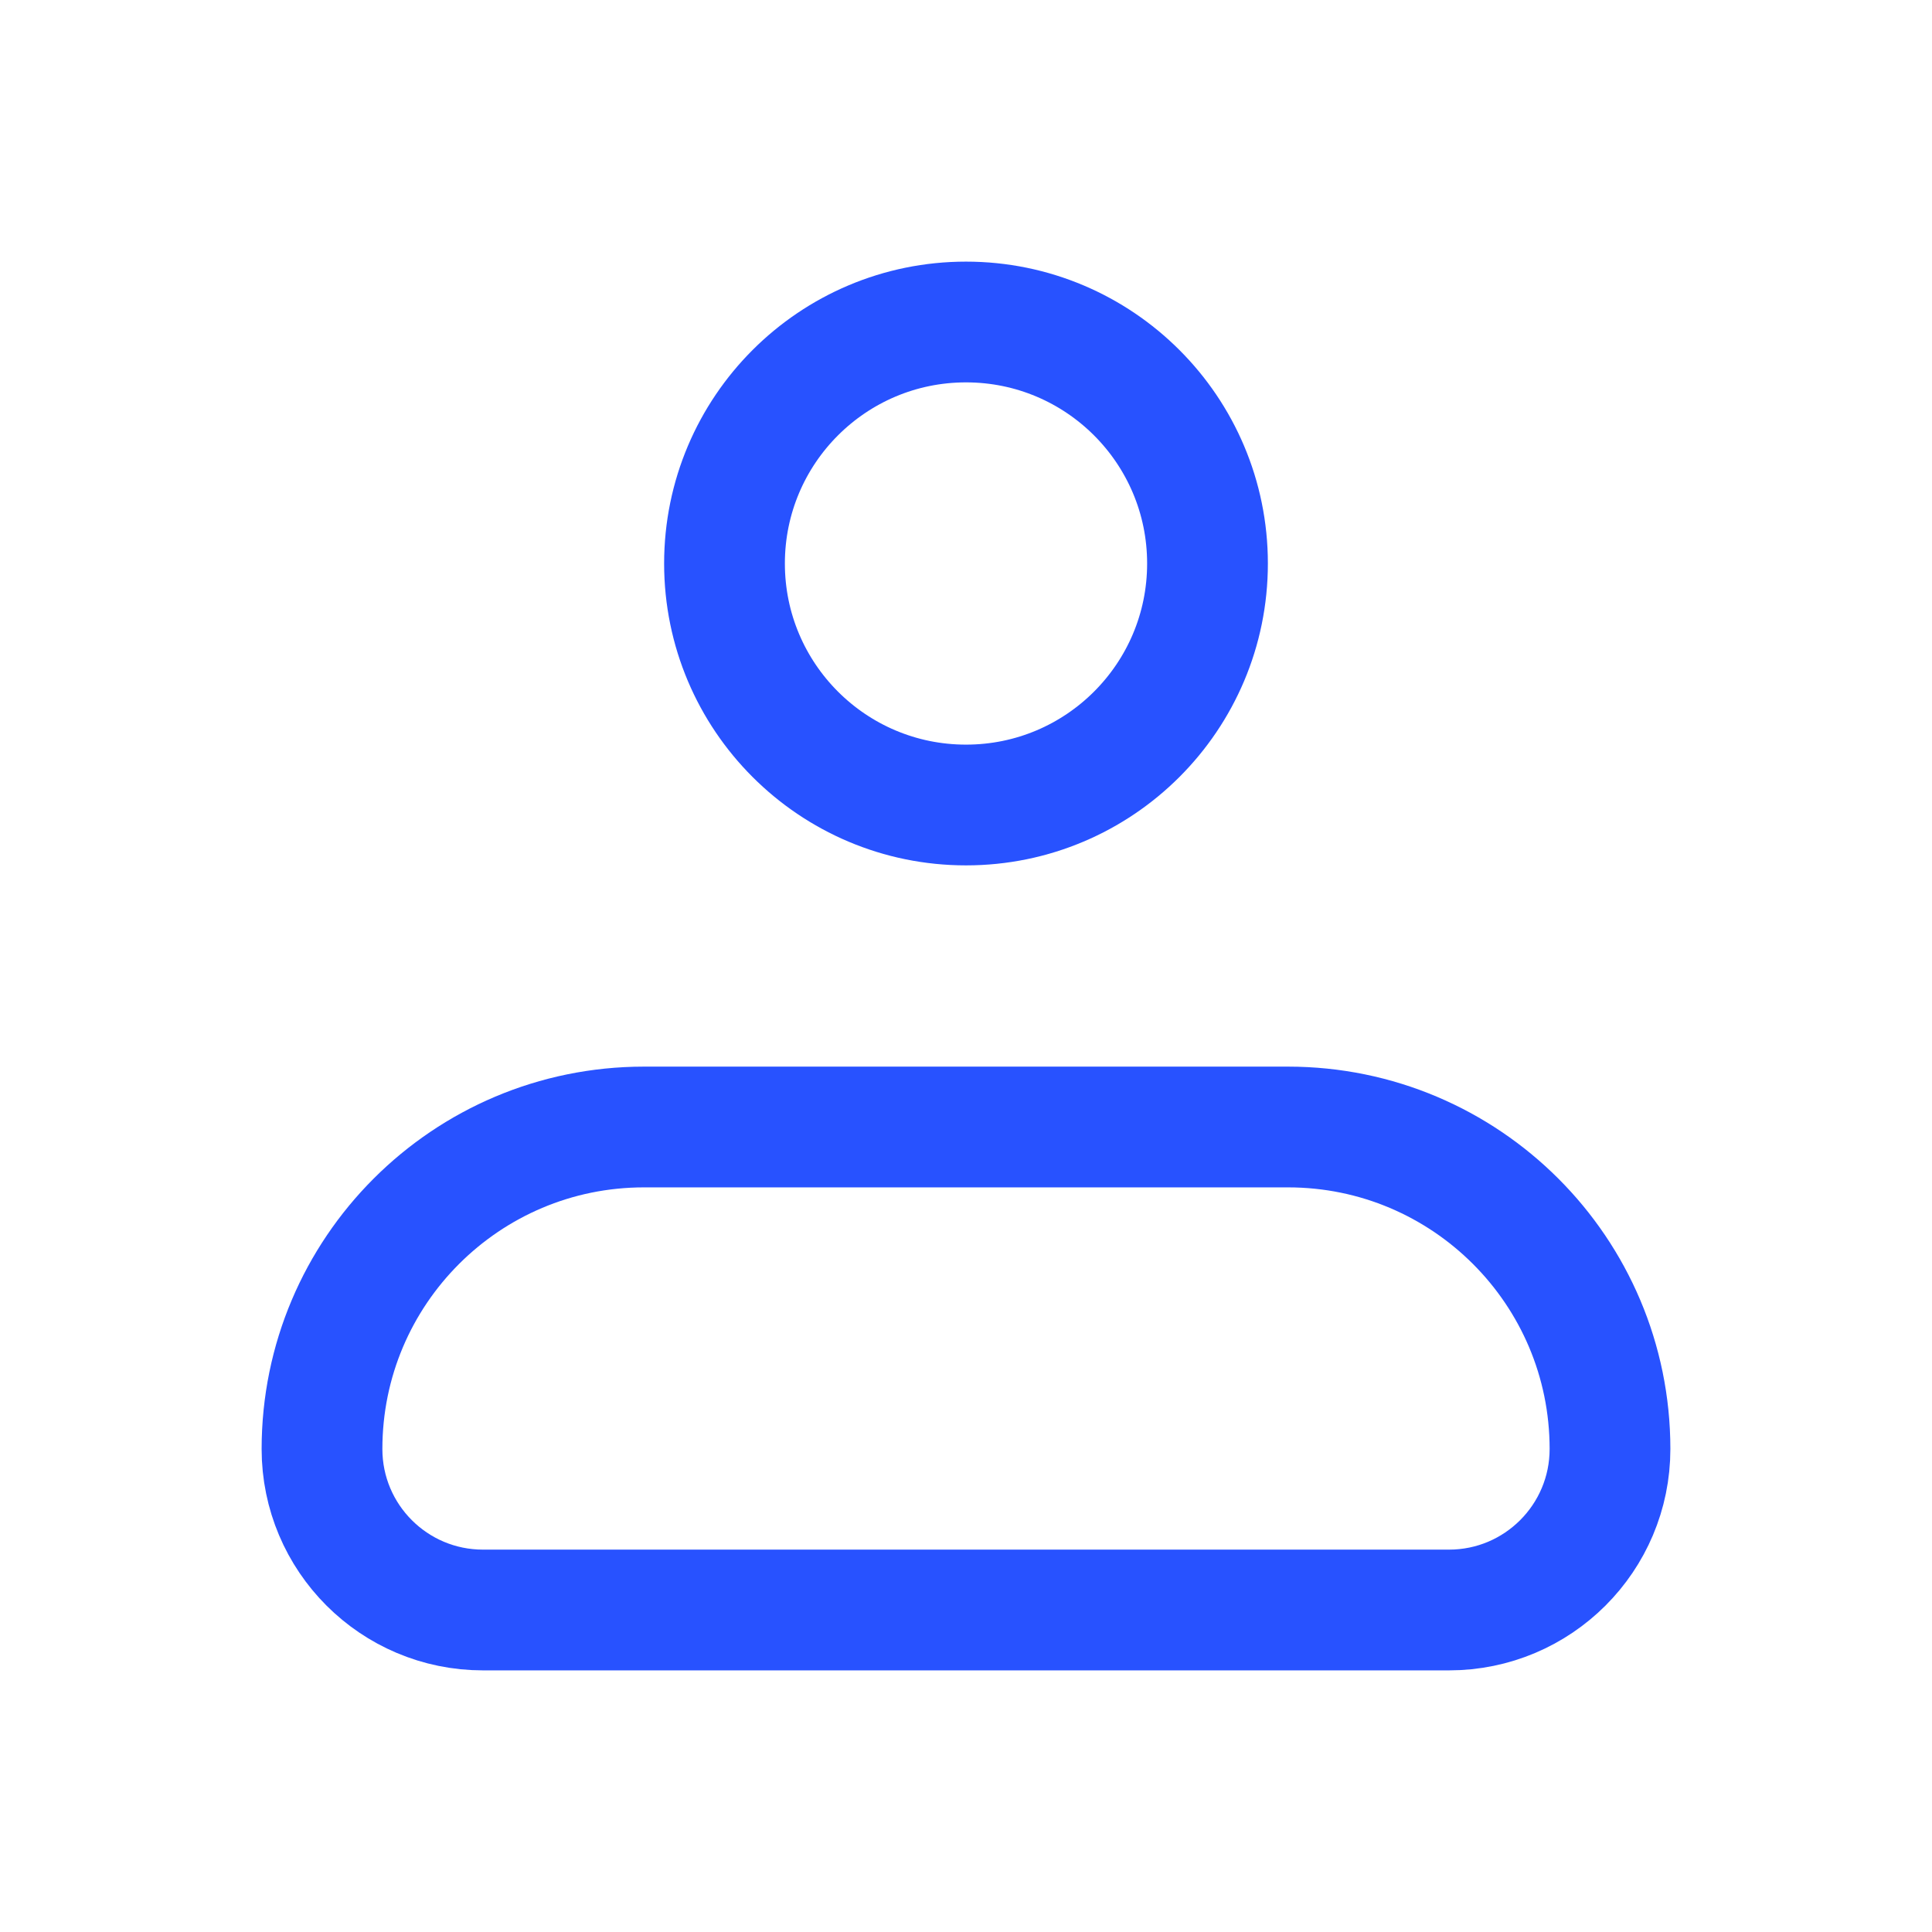
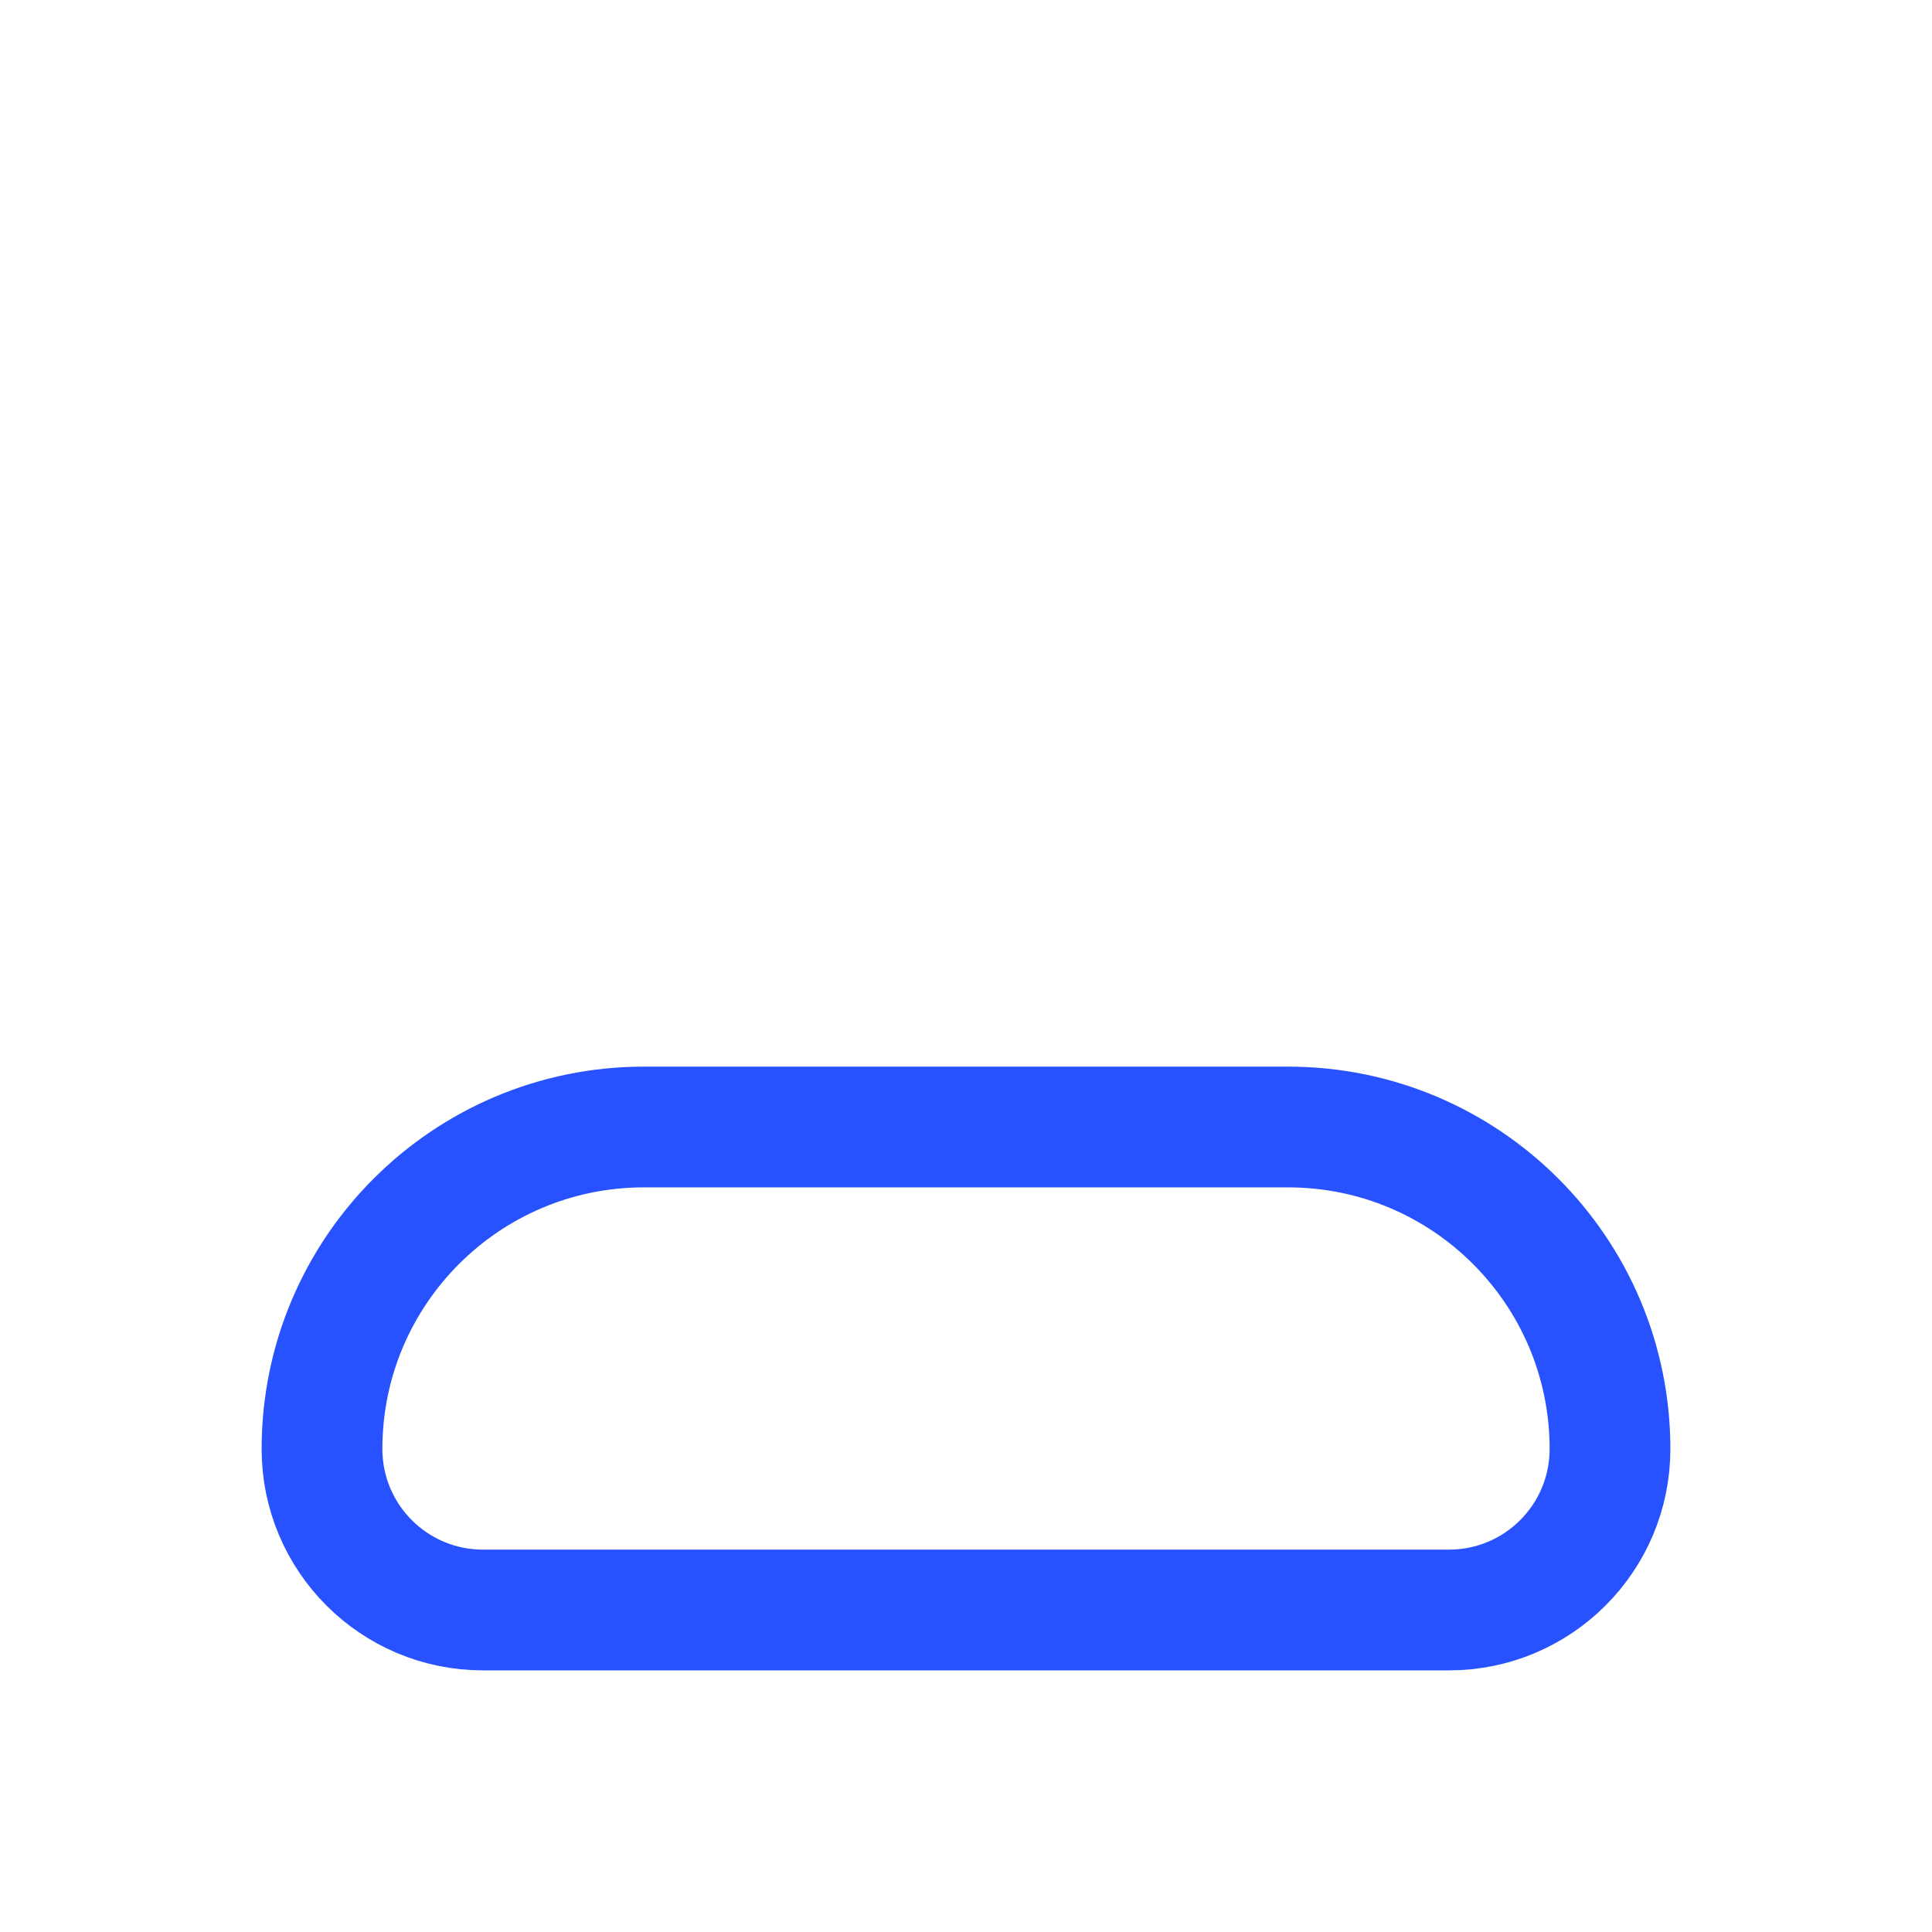
<svg xmlns="http://www.w3.org/2000/svg" width="24" height="24" viewBox="0 0 24 24" fill="none">
  <g clip-path="url(#clip0_1304_157)">
    <path d="M4 18C4 15.791 5.791 14 8 14H16C18.209 14 20 15.791 20 18V18C20 19.105 19.104 20 18 20H6C4.895 20 4 19.105 4 18V18Z" stroke="#2852FF" stroke-width="1.5" stroke-linejoin="round" />
-     <circle cx="12" cy="7" r="3" stroke="#2852FF" stroke-width="1.5" />
  </g>
  <defs>
    <clipPath id="clip0_1304_157">
      <rect width="24" height="24" fill="white" />
    </clipPath>
  </defs>
</svg>